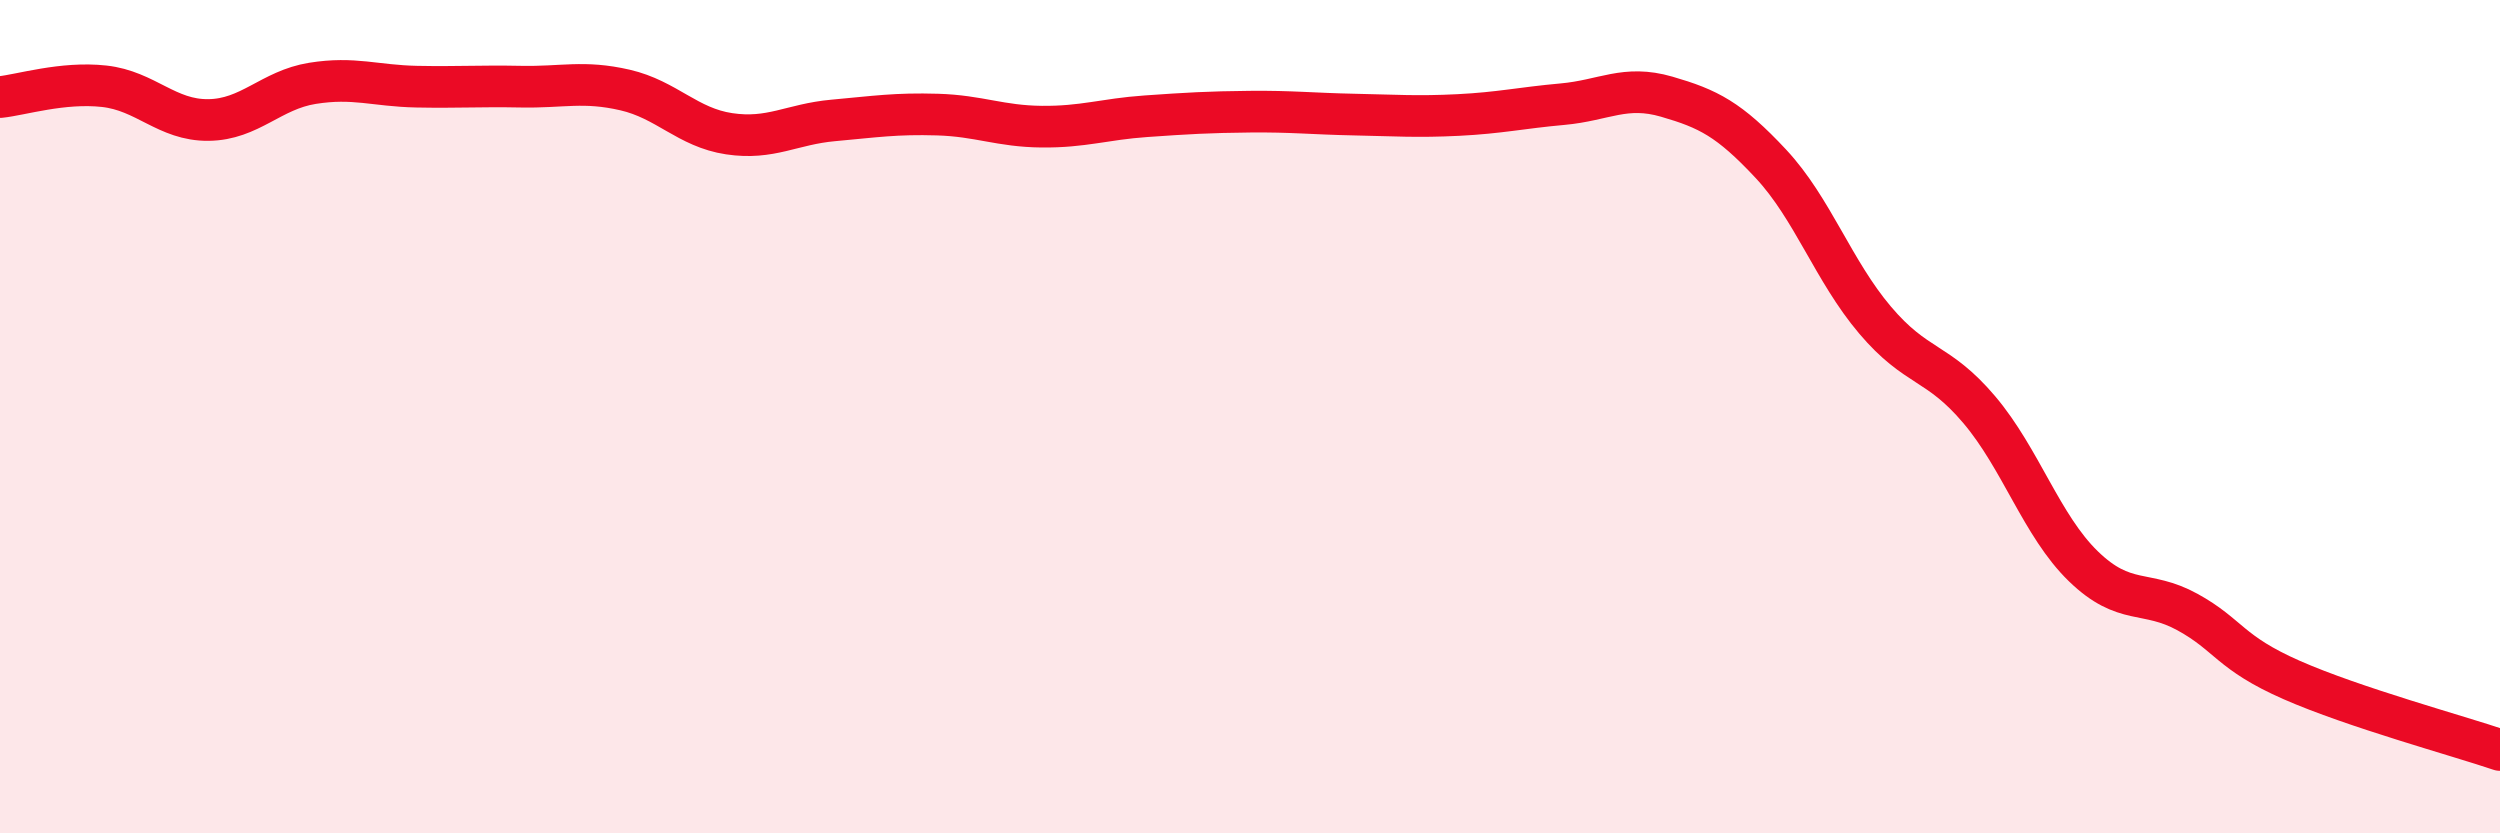
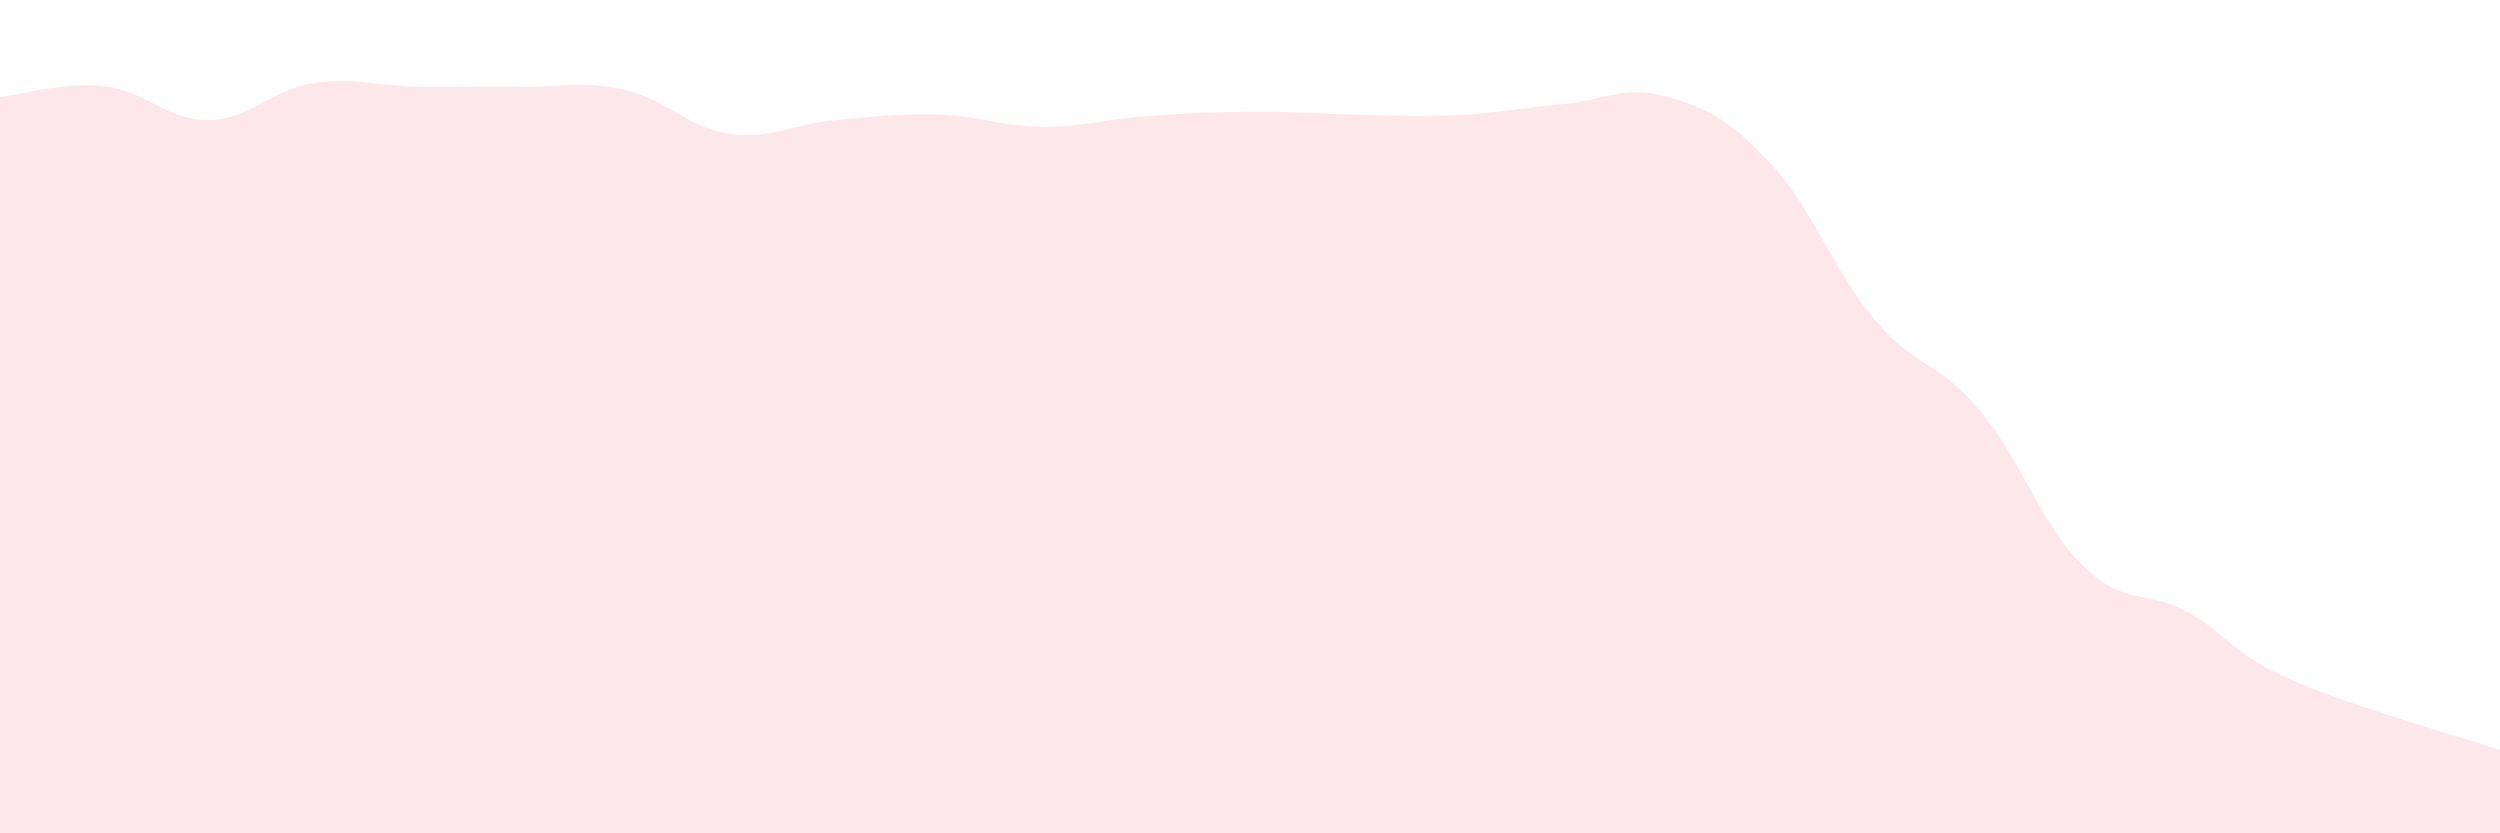
<svg xmlns="http://www.w3.org/2000/svg" width="60" height="20" viewBox="0 0 60 20">
  <path d="M 0,2.33 C 0.5,2.28 1.5,1.96 2.5,2.07 C 3.5,2.18 4,2.89 5,2.88 C 6,2.87 6.5,2.16 7.5,2 C 8.5,1.84 9,2.06 10,2.08 C 11,2.1 11.5,2.06 12.5,2.08 C 13.5,2.1 14,1.93 15,2.16 C 16,2.39 16.5,3.06 17.5,3.21 C 18.5,3.36 19,2.98 20,2.89 C 21,2.8 21.5,2.72 22.5,2.75 C 23.5,2.78 24,3.03 25,3.04 C 26,3.05 26.5,2.86 27.5,2.79 C 28.5,2.72 29,2.69 30,2.68 C 31,2.67 31.5,2.73 32.5,2.75 C 33.5,2.77 34,2.81 35,2.76 C 36,2.71 36.5,2.59 37.5,2.5 C 38.5,2.41 39,2.03 40,2.32 C 41,2.61 41.5,2.86 42.5,3.93 C 43.5,5 44,6.5 45,7.68 C 46,8.86 46.5,8.65 47.5,9.83 C 48.5,11.01 49,12.62 50,13.59 C 51,14.56 51.5,14.14 52.5,14.69 C 53.5,15.24 53.5,15.66 55,16.32 C 56.5,16.98 59,17.66 60,18L60 20L0 20Z" fill="#EB0A25" opacity="0.1" stroke-linecap="round" stroke-linejoin="round" />
-   <path d="M 0,2.33 C 0.5,2.28 1.5,1.96 2.5,2.07 C 3.5,2.18 4,2.89 5,2.88 C 6,2.87 6.5,2.16 7.5,2 C 8.5,1.84 9,2.06 10,2.08 C 11,2.1 11.5,2.06 12.5,2.08 C 13.5,2.1 14,1.93 15,2.16 C 16,2.39 16.5,3.06 17.5,3.21 C 18.5,3.36 19,2.98 20,2.89 C 21,2.8 21.5,2.72 22.5,2.75 C 23.5,2.78 24,3.03 25,3.04 C 26,3.05 26.5,2.86 27.5,2.79 C 28.5,2.72 29,2.69 30,2.68 C 31,2.67 31.5,2.73 32.5,2.75 C 33.5,2.77 34,2.81 35,2.76 C 36,2.71 36.5,2.59 37.5,2.5 C 38.5,2.41 39,2.03 40,2.32 C 41,2.61 41.5,2.86 42.5,3.93 C 43.5,5 44,6.5 45,7.68 C 46,8.86 46.5,8.65 47.5,9.83 C 48.5,11.01 49,12.62 50,13.59 C 51,14.56 51.5,14.14 52.5,14.69 C 53.5,15.24 53.5,15.66 55,16.32 C 56.5,16.98 59,17.66 60,18" stroke="#EB0A25" stroke-width="1" fill="none" stroke-linecap="round" stroke-linejoin="round" />
</svg>